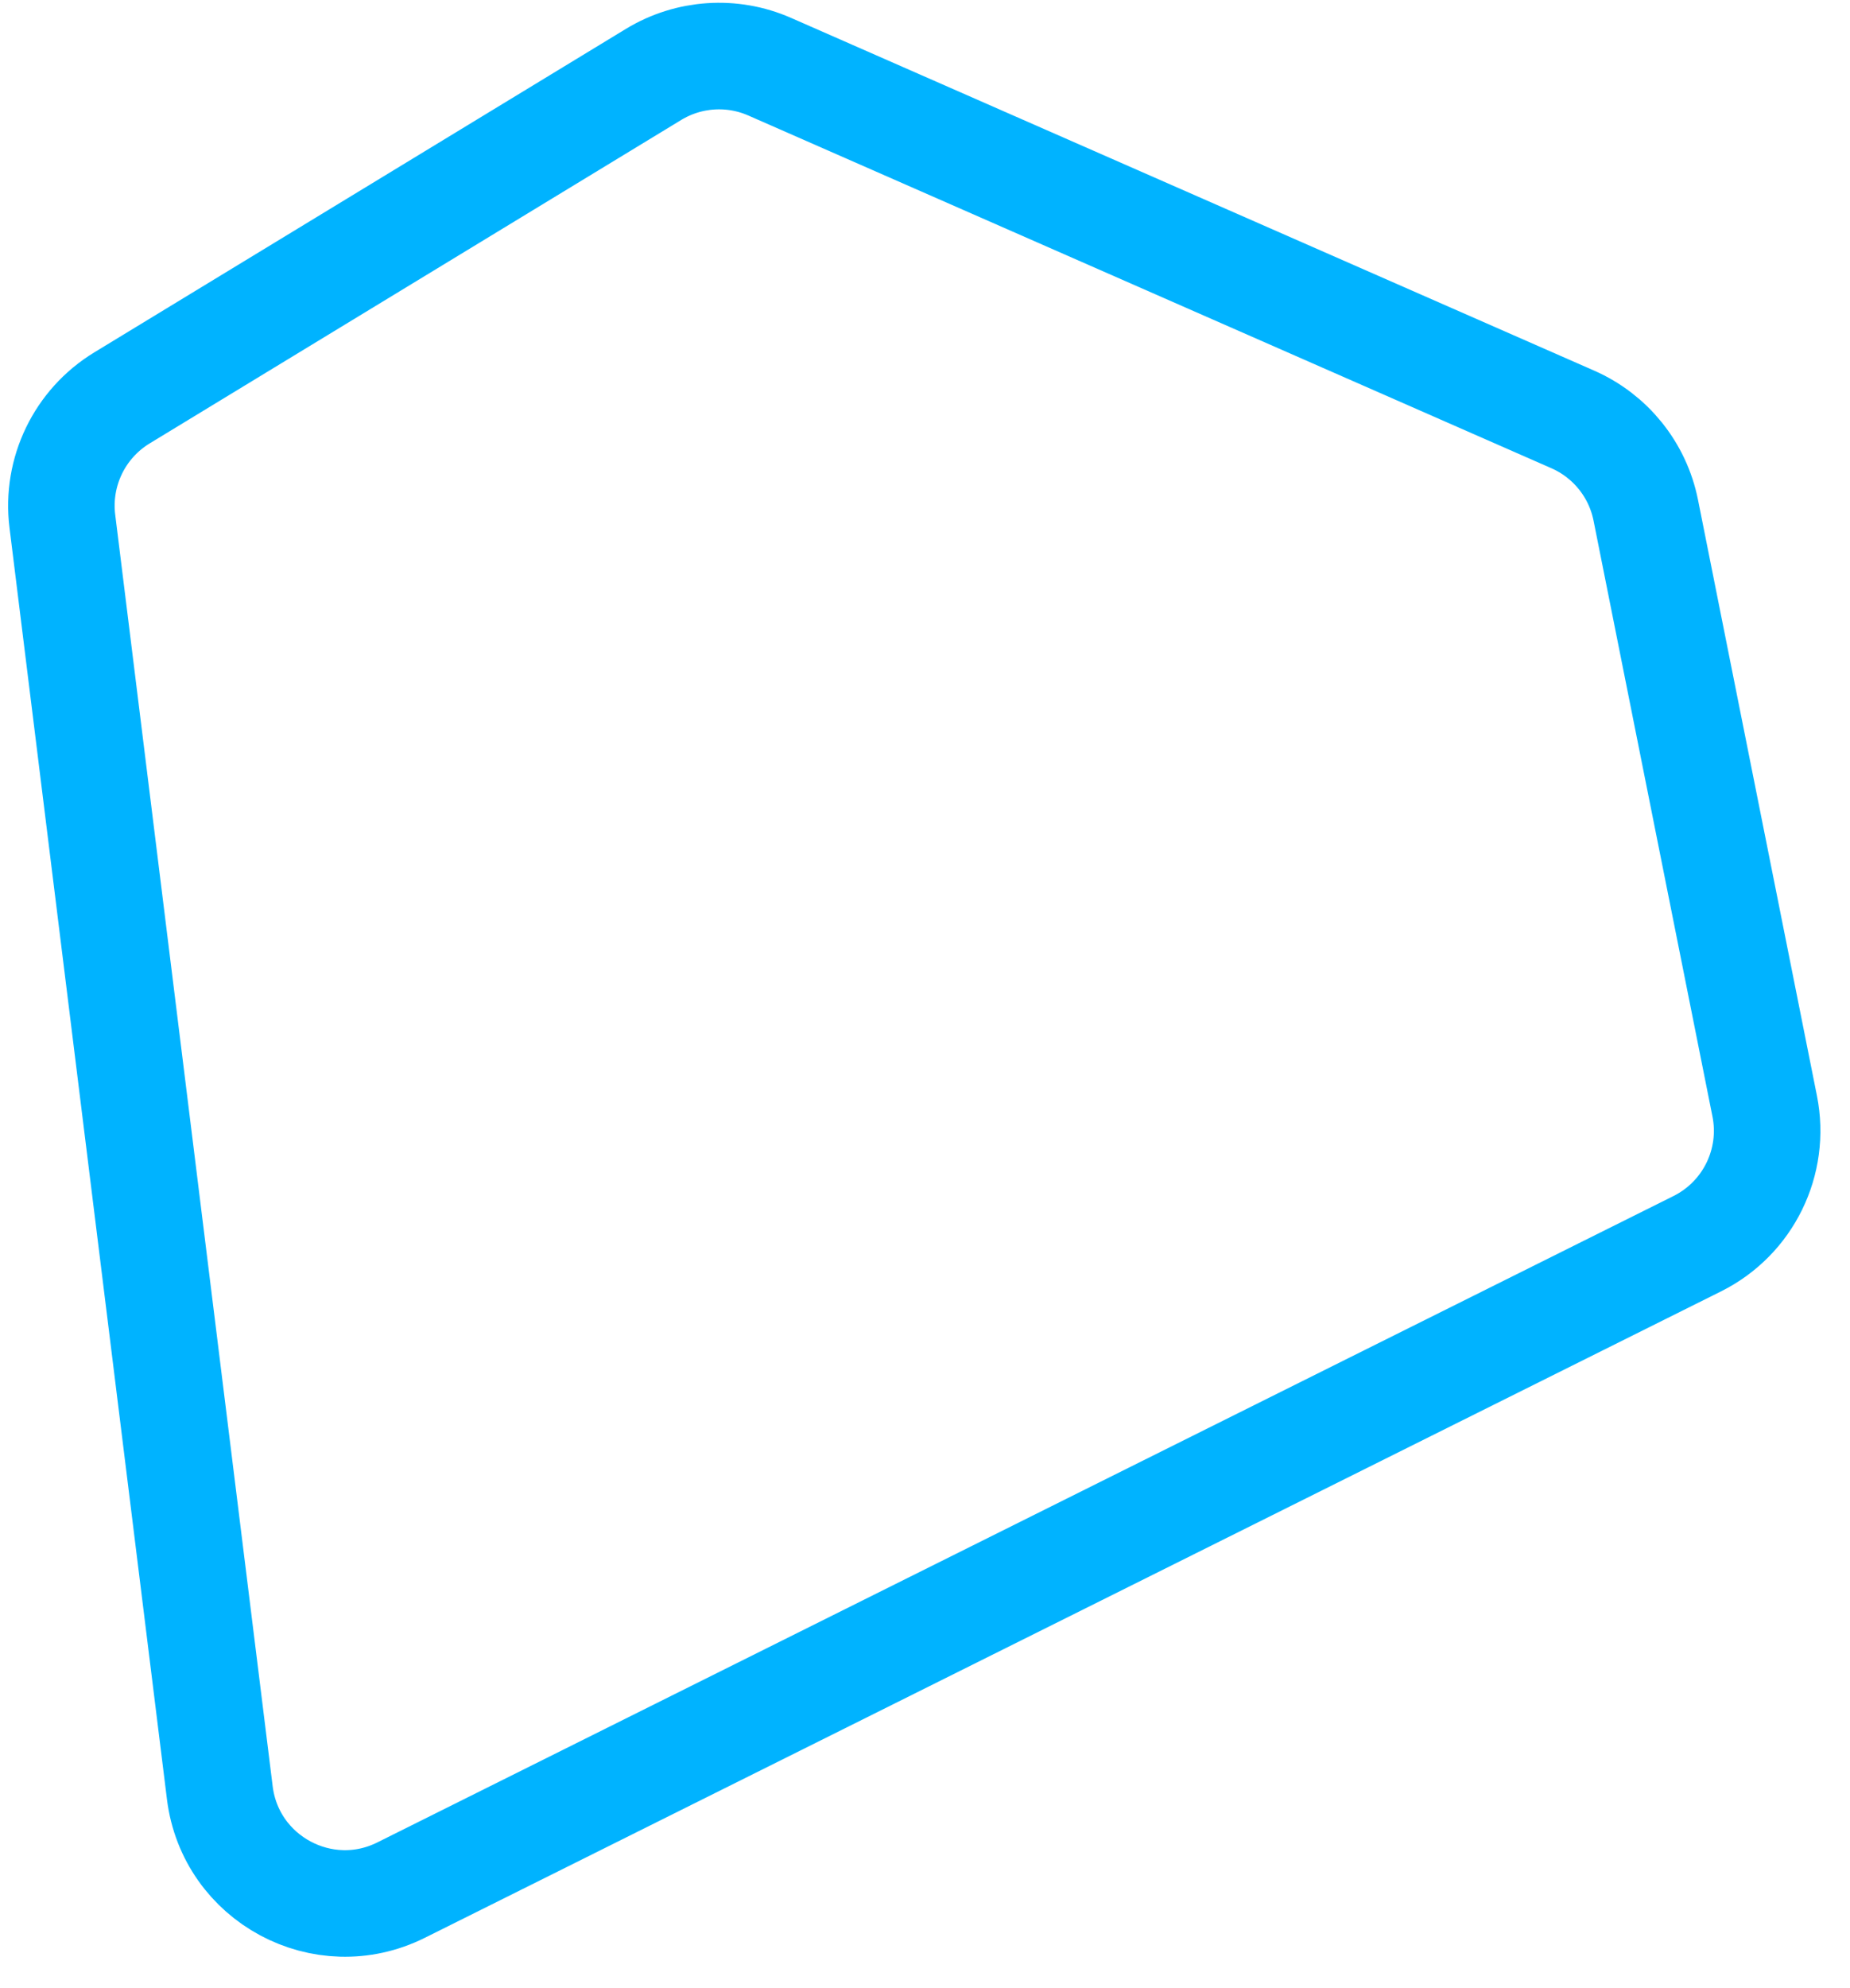
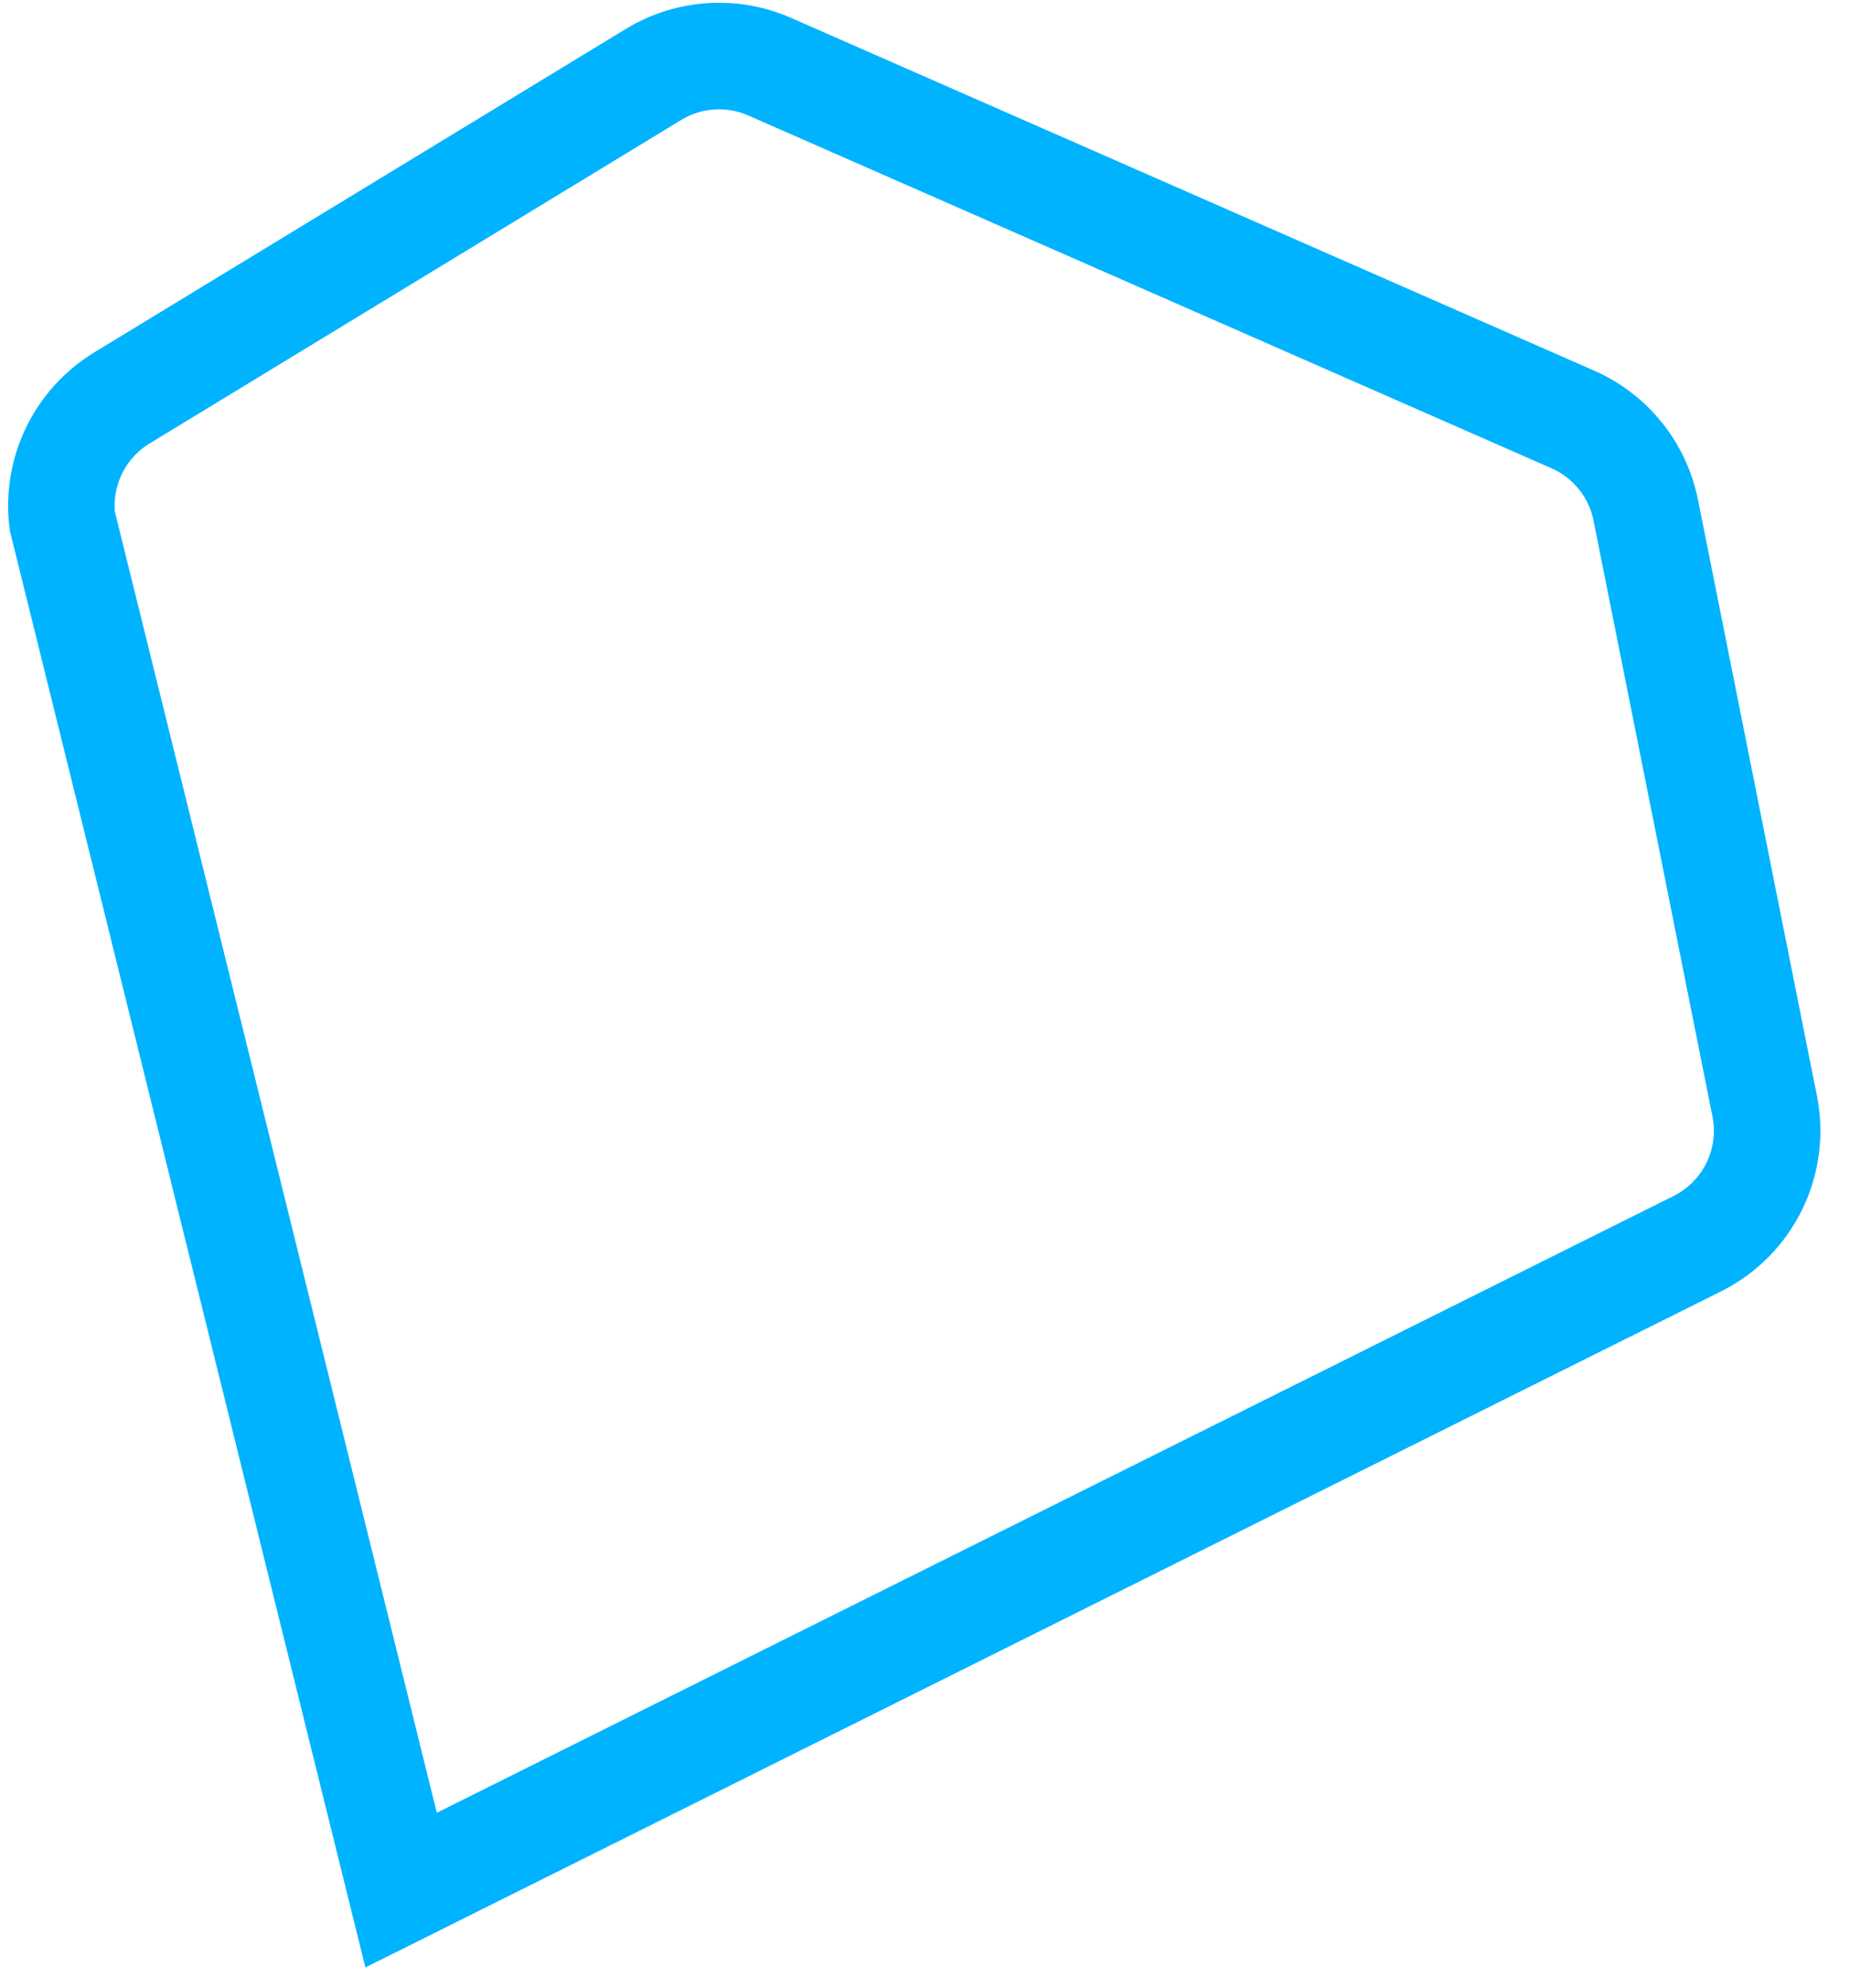
<svg xmlns="http://www.w3.org/2000/svg" width="54" height="58" viewBox="0 0 54 58" fill="none">
-   <path d="M48.039 14.886L51.51 32.269C51.835 33.897 51.029 35.541 49.543 36.282L11.708 55.14C9.437 56.273 6.728 54.819 6.416 52.3L1.82 15.204C1.642 13.768 2.323 12.361 3.56 11.608L19.077 2.171C20.102 1.548 21.368 1.463 22.467 1.946L45.91 12.237C47.009 12.72 47.804 13.708 48.039 14.886Z" stroke="#00B3FF" stroke-width="3.109" />
+   <path d="M48.039 14.886L51.51 32.269C51.835 33.897 51.029 35.541 49.543 36.282L11.708 55.14L1.82 15.204C1.642 13.768 2.323 12.361 3.56 11.608L19.077 2.171C20.102 1.548 21.368 1.463 22.467 1.946L45.91 12.237C47.009 12.72 47.804 13.708 48.039 14.886Z" stroke="#00B3FF" stroke-width="3.109" />
</svg>